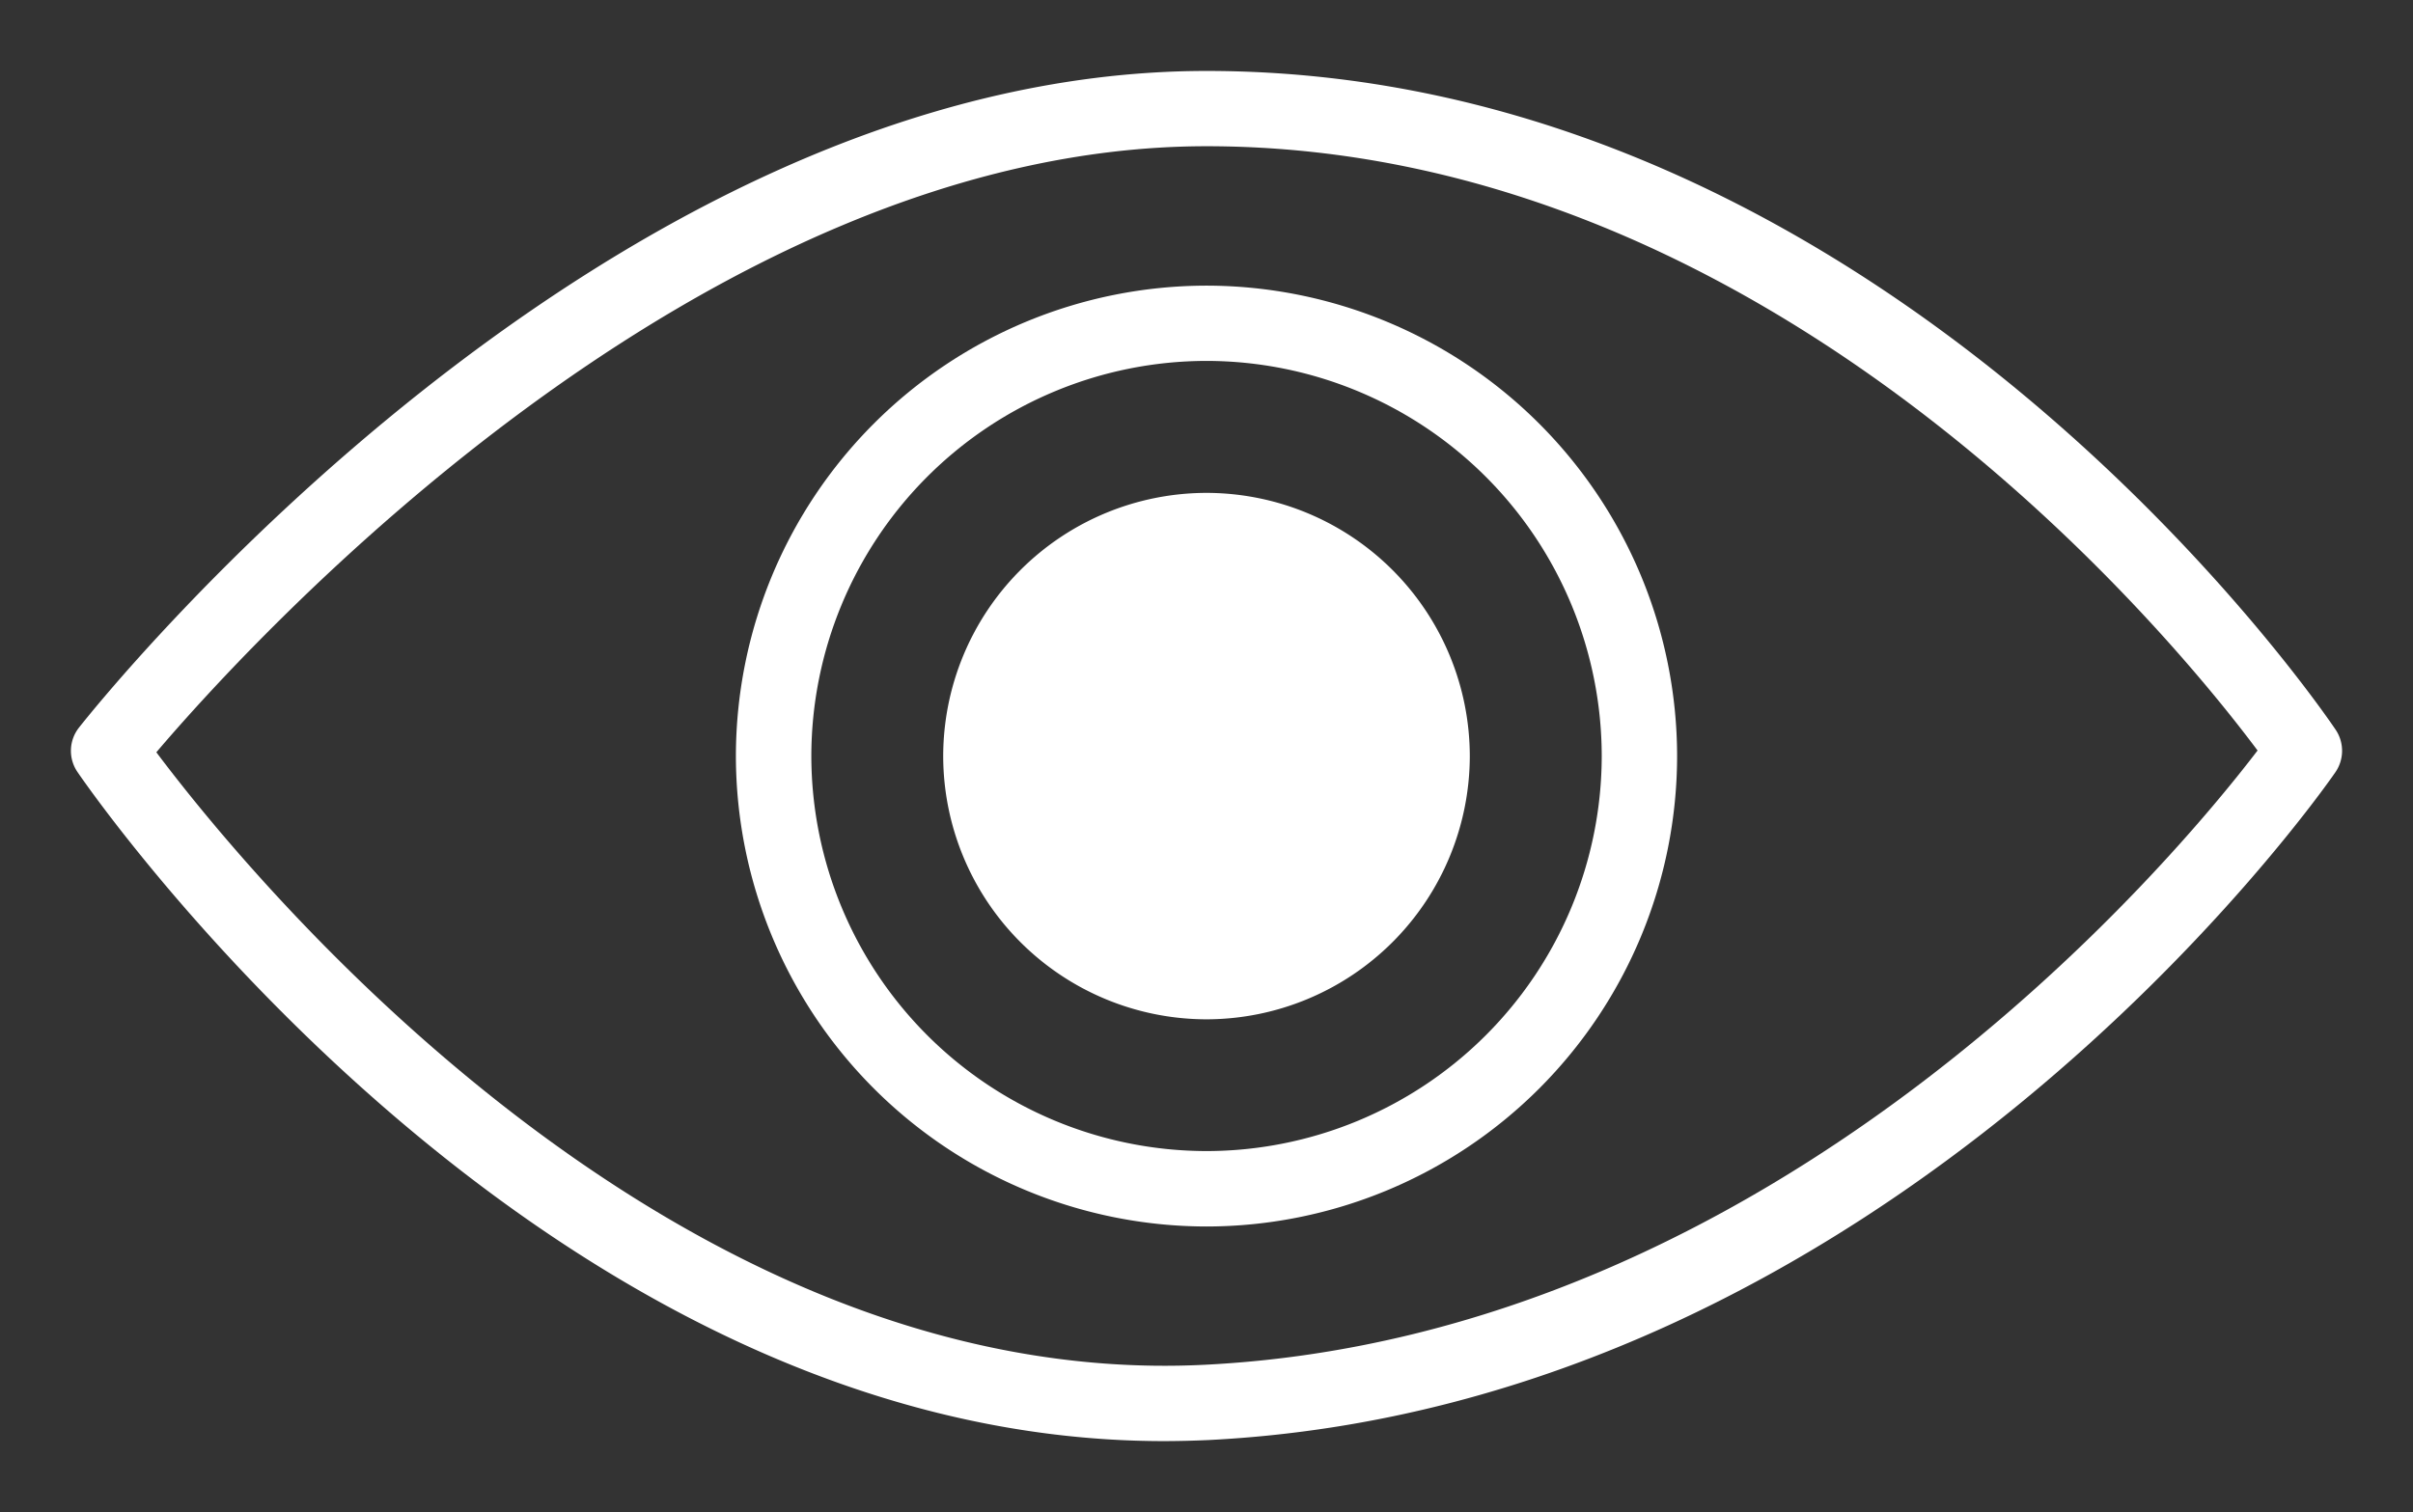
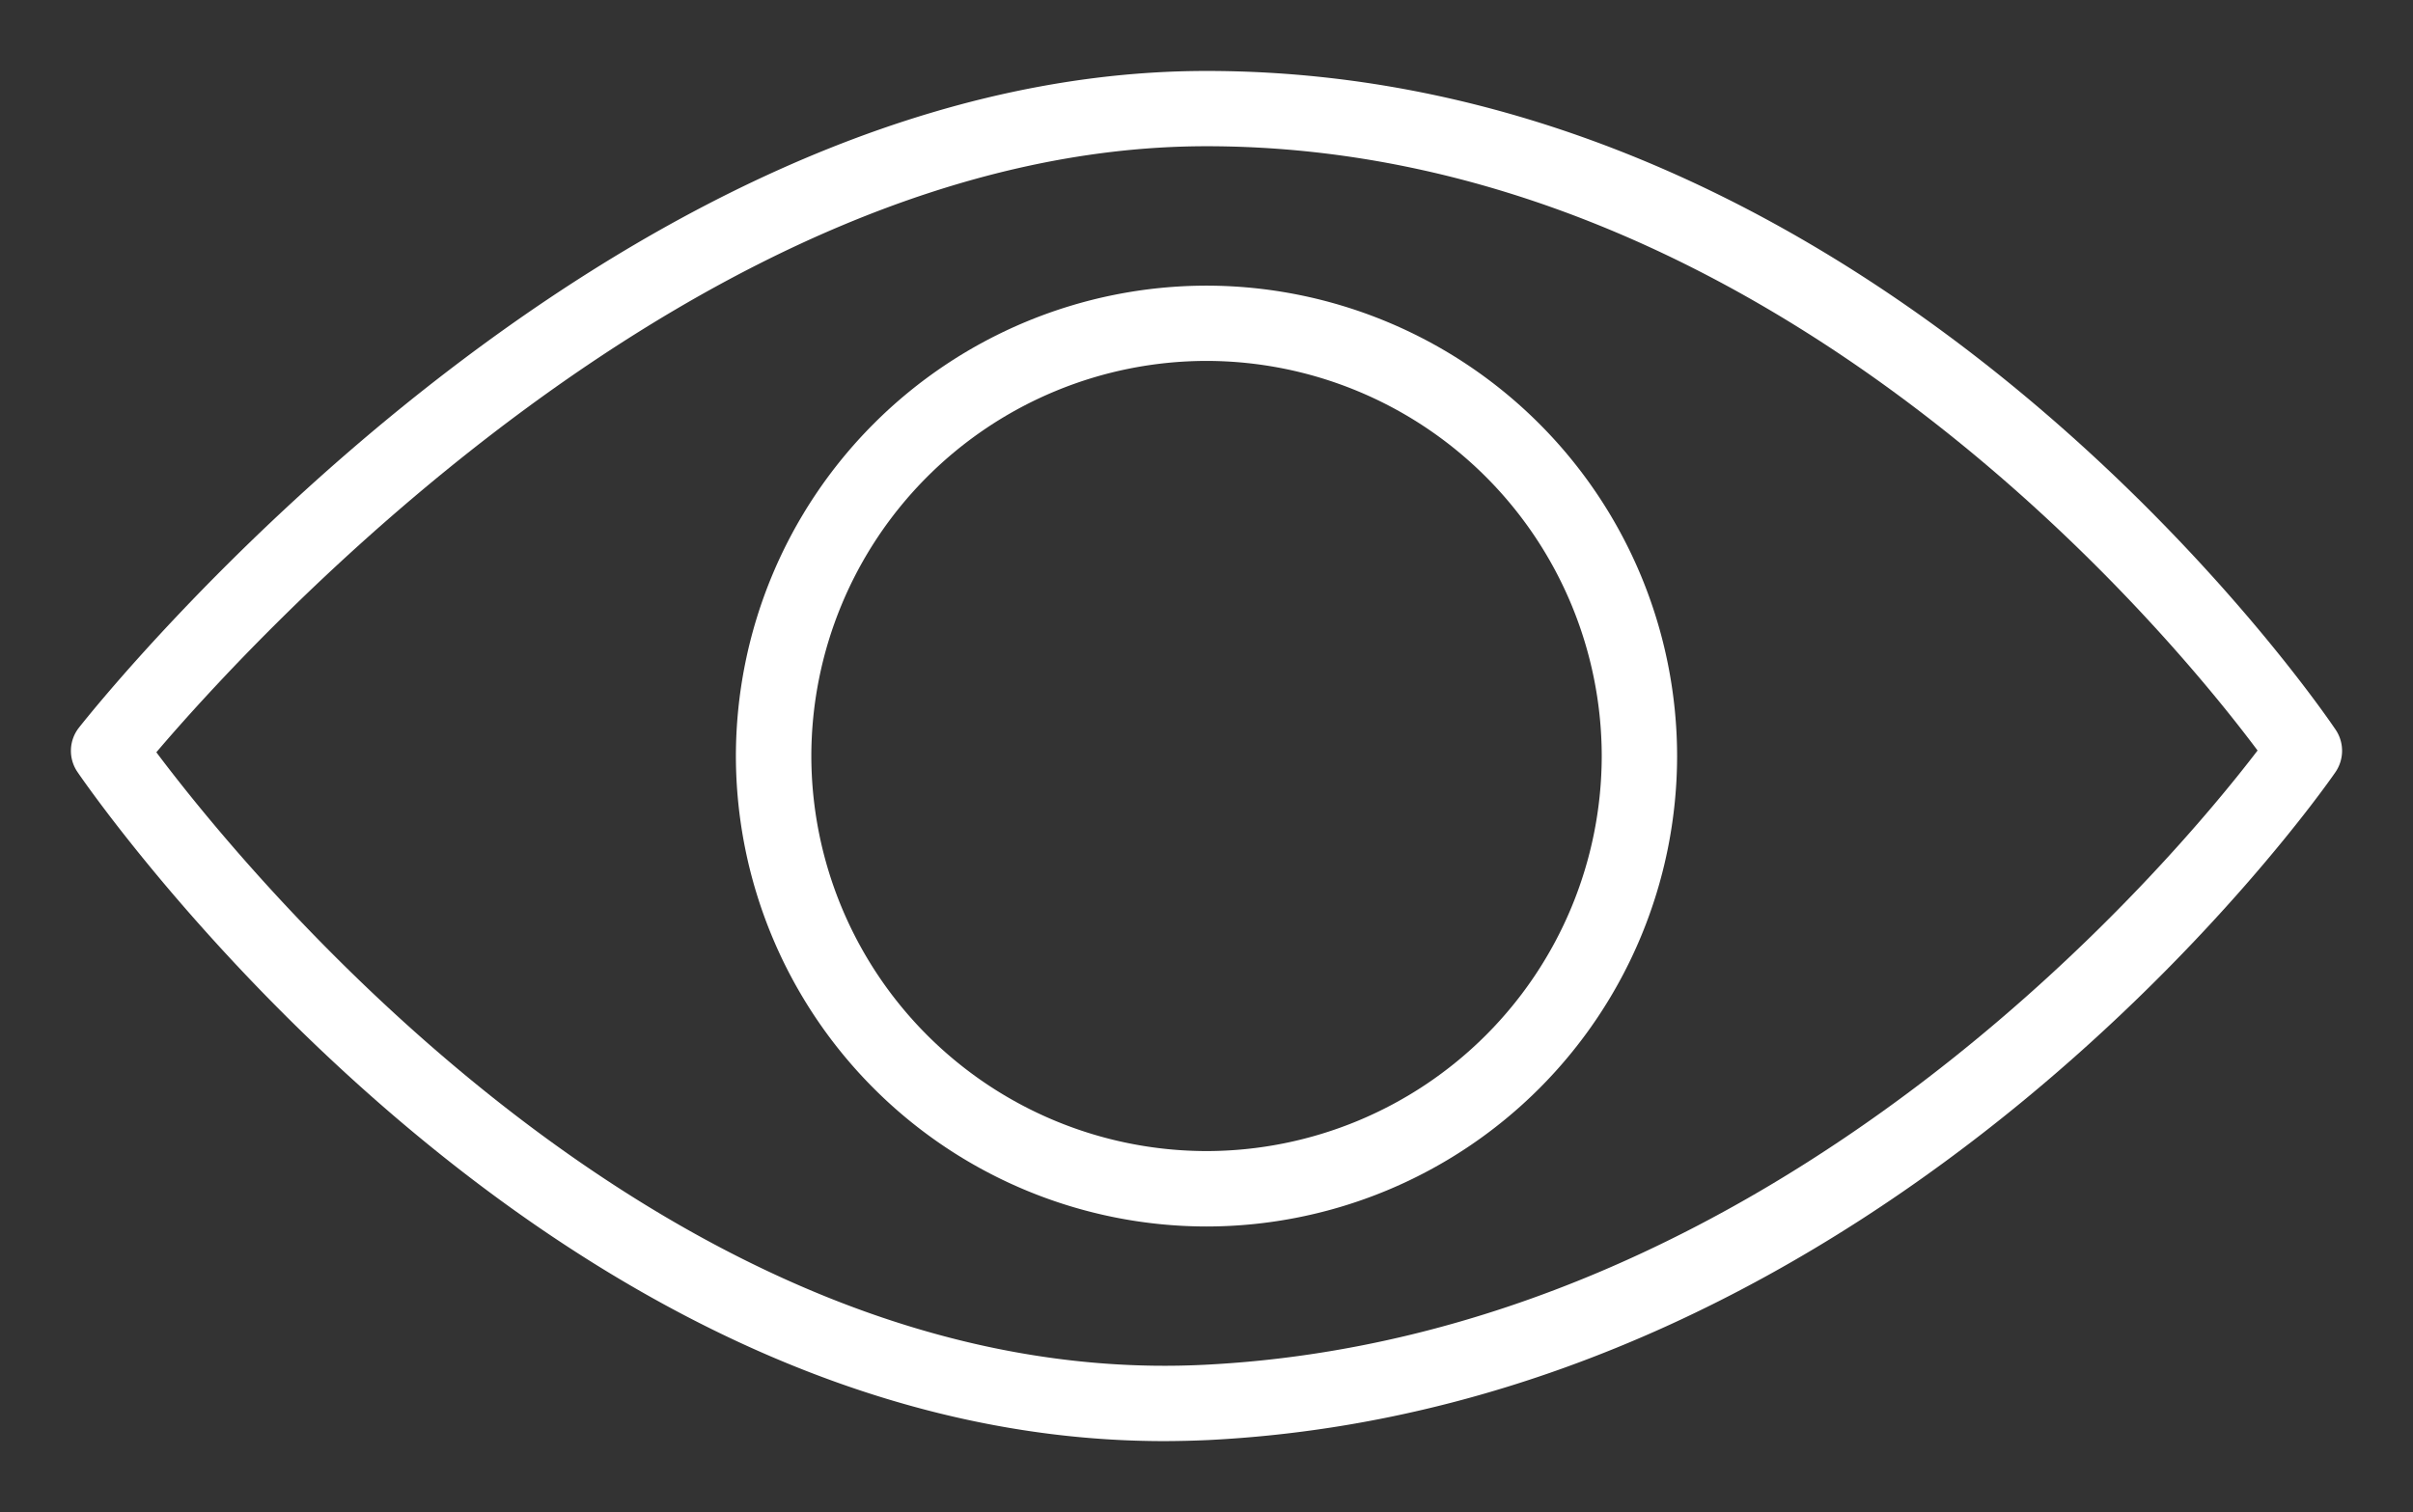
<svg xmlns="http://www.w3.org/2000/svg" width="34" height="21.312">
  <rect width="100%" height="100%" fill="#333333" stroke="none" />
-   <path fill="#FFF" d="M16.405 20.312c-8.75 0-15.05-9.045-15.312-9.429a.528.528 0 01.021-.629C1.412 9.876 8.5 1 17 1c9.535 0 15.654 8.906 15.91 9.285a.532.532 0 01-.004.6c-.252.365-6.289 8.933-15.879 9.412a14.46 14.46 0 01-.622.015zM2.203 10.603c1.234 1.645 7.197 9.012 14.771 8.633 8.09-.404 13.682-7.146 14.836-8.658-1.154-1.546-6.804-8.517-14.812-8.517-7.129.003-13.465 6.979-14.795 8.542z" />
-   <path fill="#FFF" d="M17 14.367a3.715 3.715 0 01-3.71-3.71A3.715 3.715 0 0117 6.947a3.715 3.715 0 013.71 3.71 3.716 3.716 0 01-3.71 3.71z" />
+   <path fill="#FFF" d="M16.405 20.312c-8.75 0-15.05-9.045-15.312-9.429a.528.528 0 01.021-.629C1.412 9.876 8.5 1 17 1c9.535 0 15.654 8.906 15.91 9.285a.532.532 0 01-.004.6c-.252.365-6.289 8.933-15.879 9.412a14.46 14.46 0 01-.622.015M2.203 10.603c1.234 1.645 7.197 9.012 14.771 8.633 8.09-.404 13.682-7.146 14.836-8.658-1.154-1.546-6.804-8.517-14.812-8.517-7.129.003-13.465 6.979-14.795 8.542z" />
  <path fill="#FFF" d="M17 17.287a6.639 6.639 0 01-6.631-6.63A6.638 6.638 0 0117 4.026a6.638 6.638 0 016.631 6.631A6.637 6.637 0 0117 17.287zm0-12.2a5.575 5.575 0 00-5.568 5.569A5.575 5.575 0 0017 16.224a5.575 5.575 0 005.569-5.568A5.576 5.576 0 0017 5.087z" />
</svg>